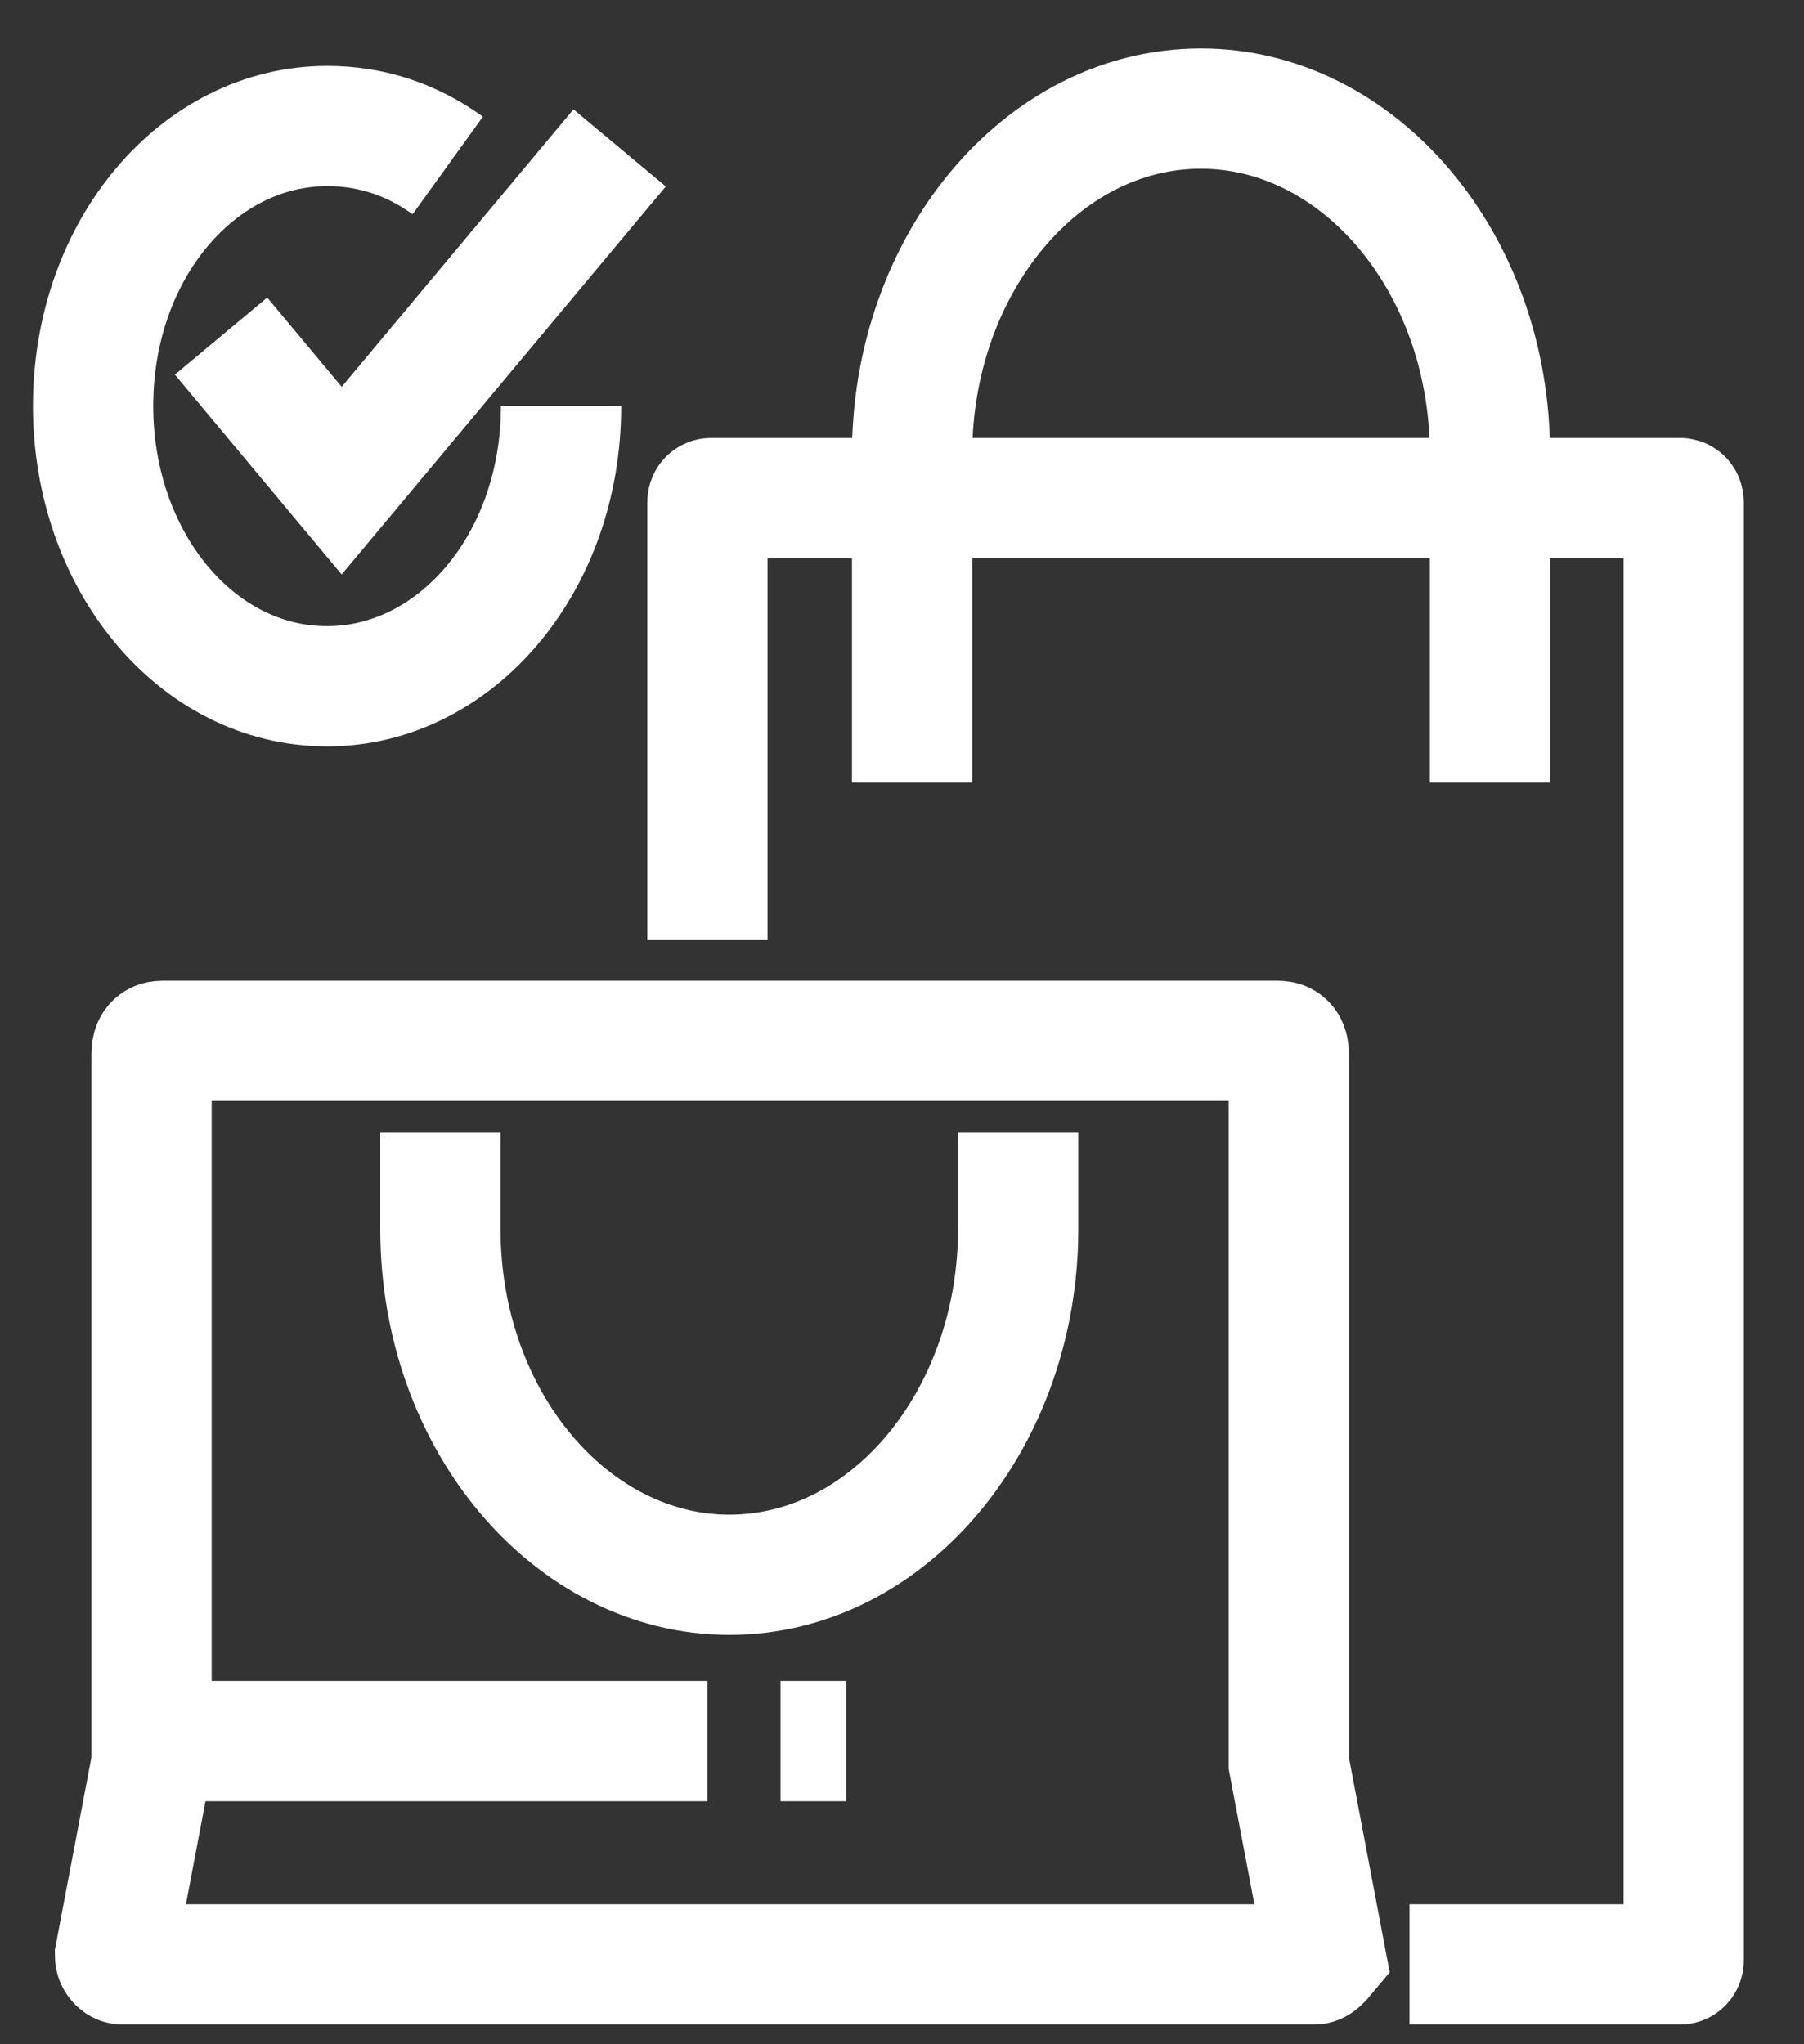
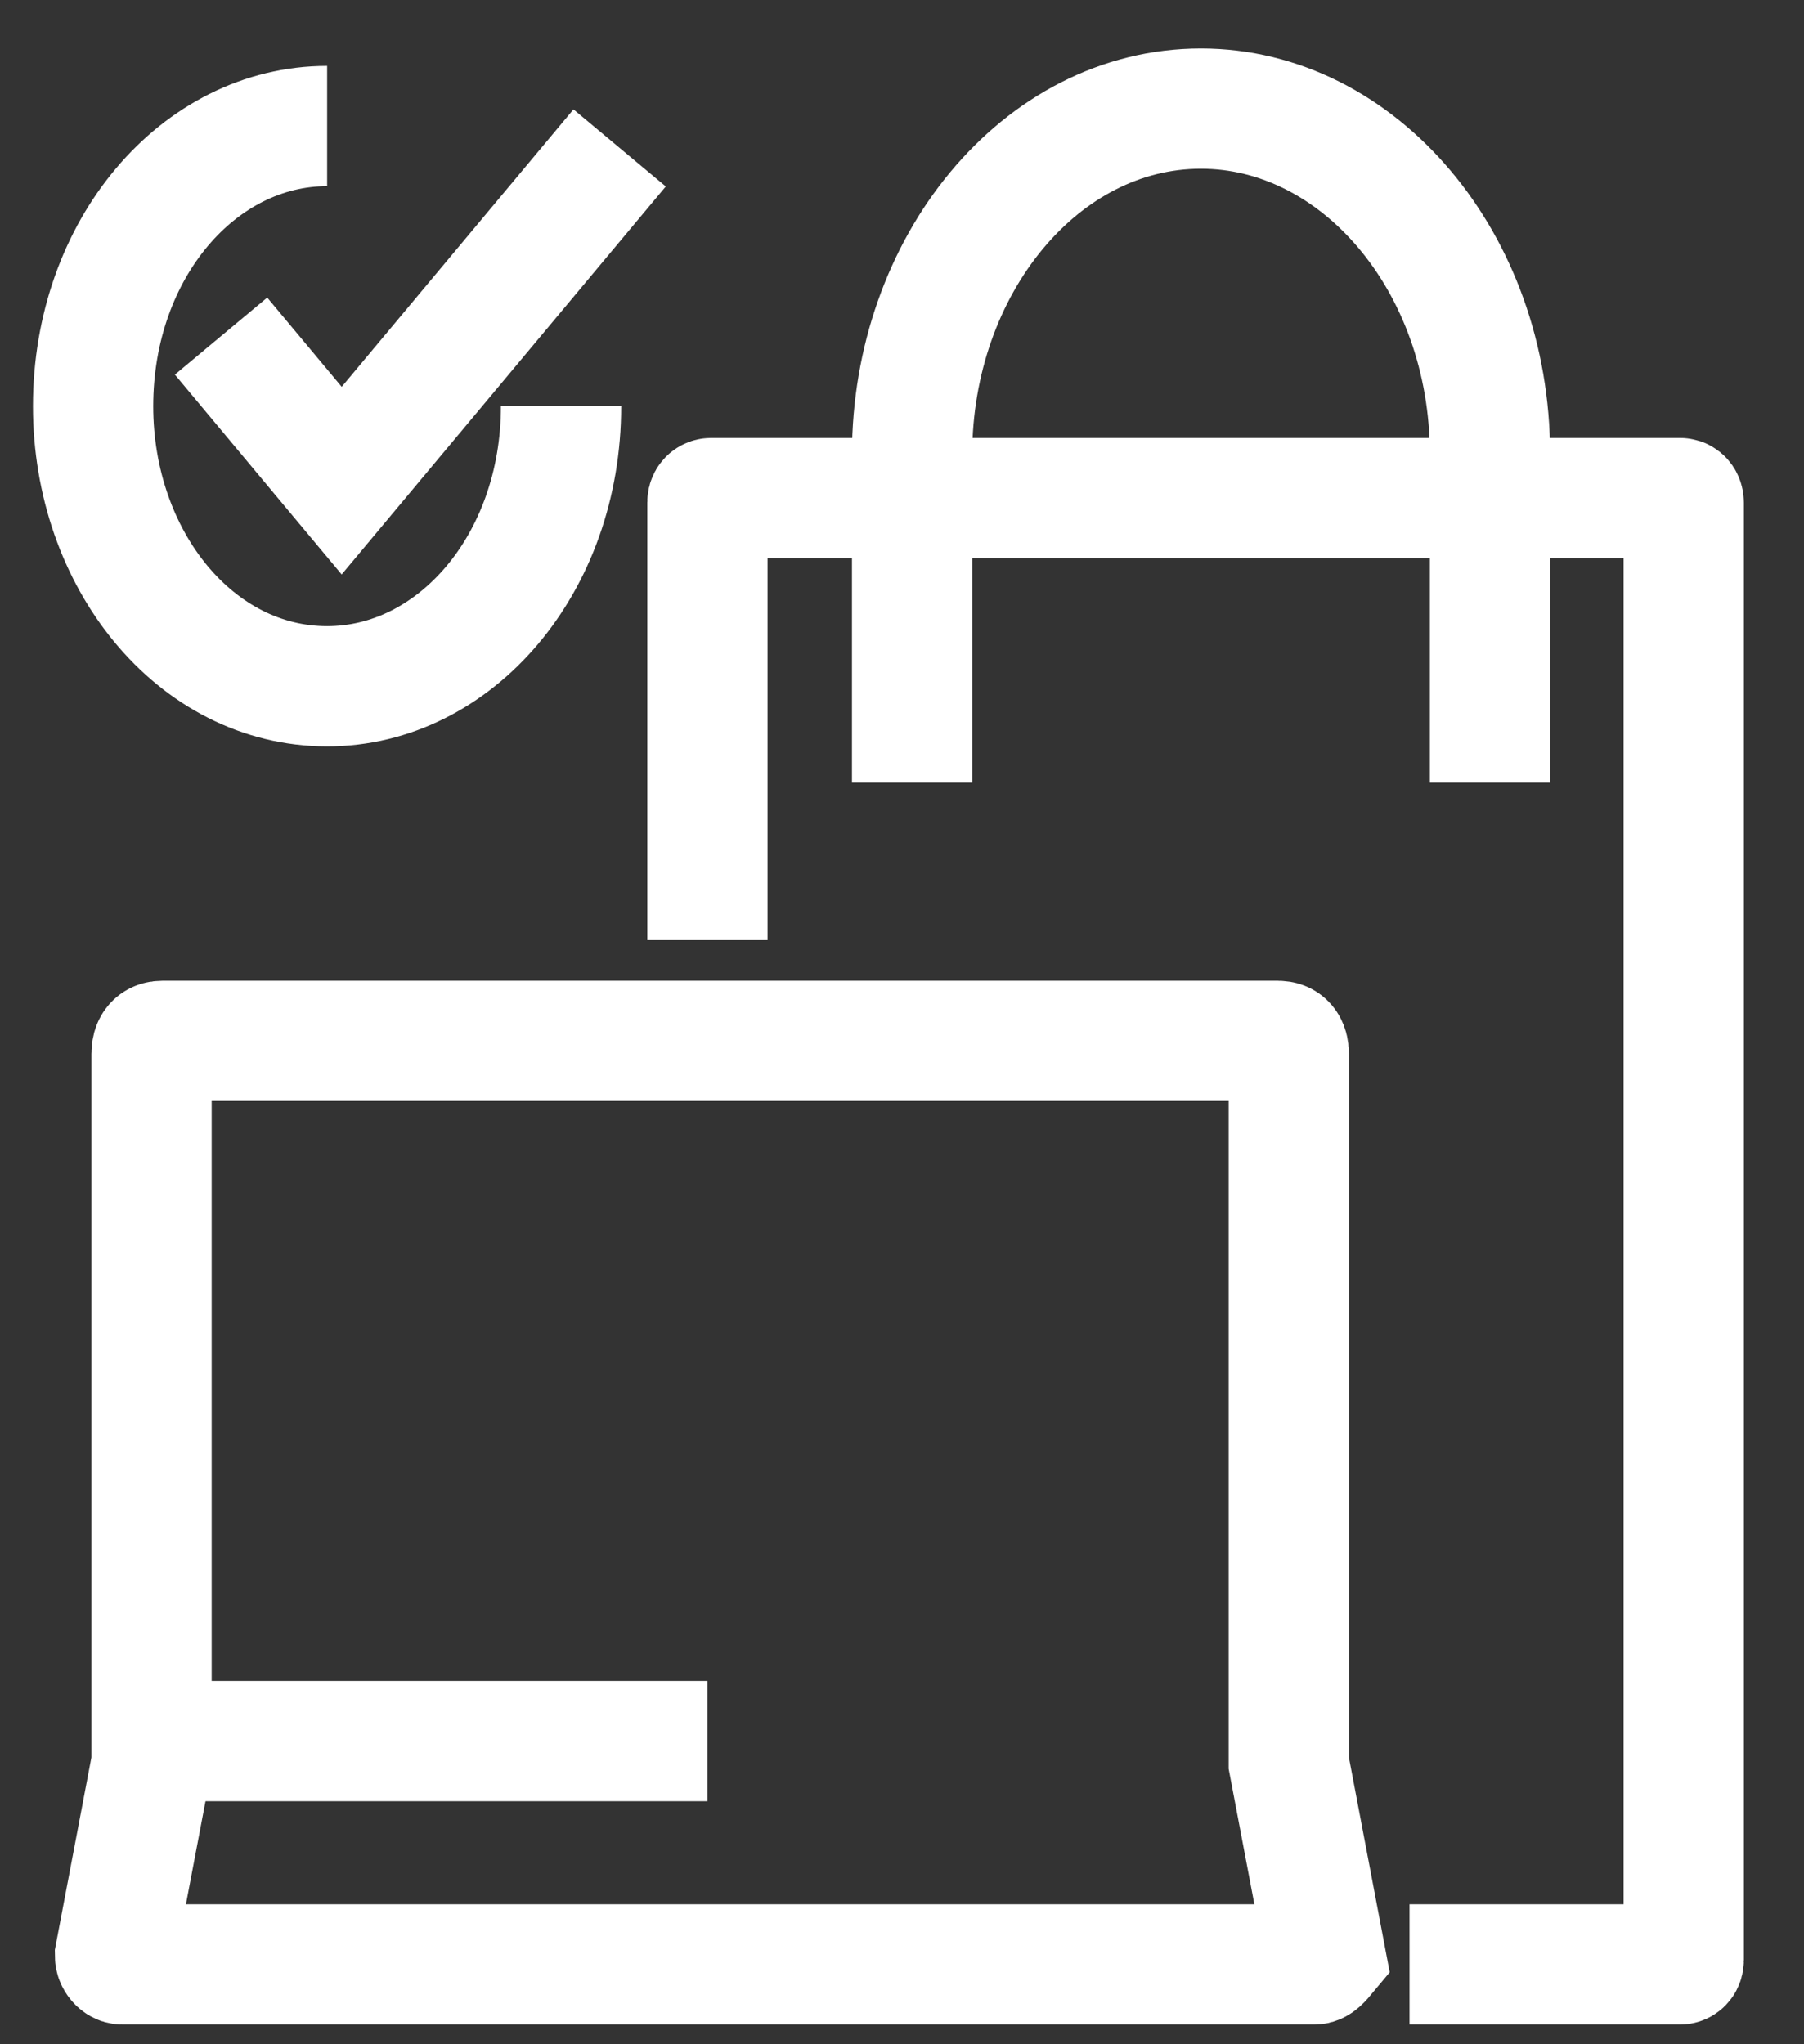
<svg xmlns="http://www.w3.org/2000/svg" width="15" height="17" viewBox="0 0 15 17" fill="none">
  <rect x="0" y="0" width="15" height="17" fill="#333333" stroke="none" />
  <path d="M5.882 7.818V4.179C5.882 4.142 5.912 4.142 5.912 4.142H13.97C14 4.142 14 4.179 14 4.179V16.299C14 16.336 13.97 16.336 13.97 16.336H11.72" stroke="white" stroke-miterlimit="10" />
  <path d="M10.929 16.336H1.017C0.986 16.336 0.956 16.299 0.956 16.263L1.26 14.662V8.765C1.26 8.692 1.29 8.656 1.351 8.656H10.625C10.686 8.656 10.716 8.692 10.716 8.765V14.662L11.02 16.263C10.99 16.299 10.959 16.336 10.929 16.336Z" stroke="white" stroke-miterlimit="10" />
  <path d="M1.26 14.479H5.882" stroke="white" stroke-miterlimit="10" />
-   <path d="M7.037 14.479H6.49" stroke="white" stroke-miterlimit="10" />
  <path d="M7.584 6.508V3.778C7.584 2.213 8.649 0.903 9.986 0.903C11.294 0.903 12.389 2.177 12.389 3.778V6.508" stroke="white" stroke-miterlimit="10" />
-   <path d="M8.466 9.42V10.221C8.466 11.786 7.402 13.096 6.064 13.096C4.757 13.096 3.662 11.822 3.662 10.221V9.42" stroke="white" stroke-miterlimit="10" />
  <path d="M1.838 2.795L2.841 3.997L5.152 1.23" stroke="white" stroke-miterlimit="10" />
-   <path d="M4.665 3.378C4.665 4.688 3.784 5.707 2.72 5.707C1.625 5.707 0.774 4.652 0.774 3.378C0.774 2.067 1.655 1.048 2.72 1.048C3.084 1.048 3.419 1.157 3.723 1.376" stroke="white" stroke-miterlimit="10" />
+   <path d="M4.665 3.378C4.665 4.688 3.784 5.707 2.72 5.707C1.625 5.707 0.774 4.652 0.774 3.378C0.774 2.067 1.655 1.048 2.72 1.048" stroke="white" stroke-miterlimit="10" />
</svg>